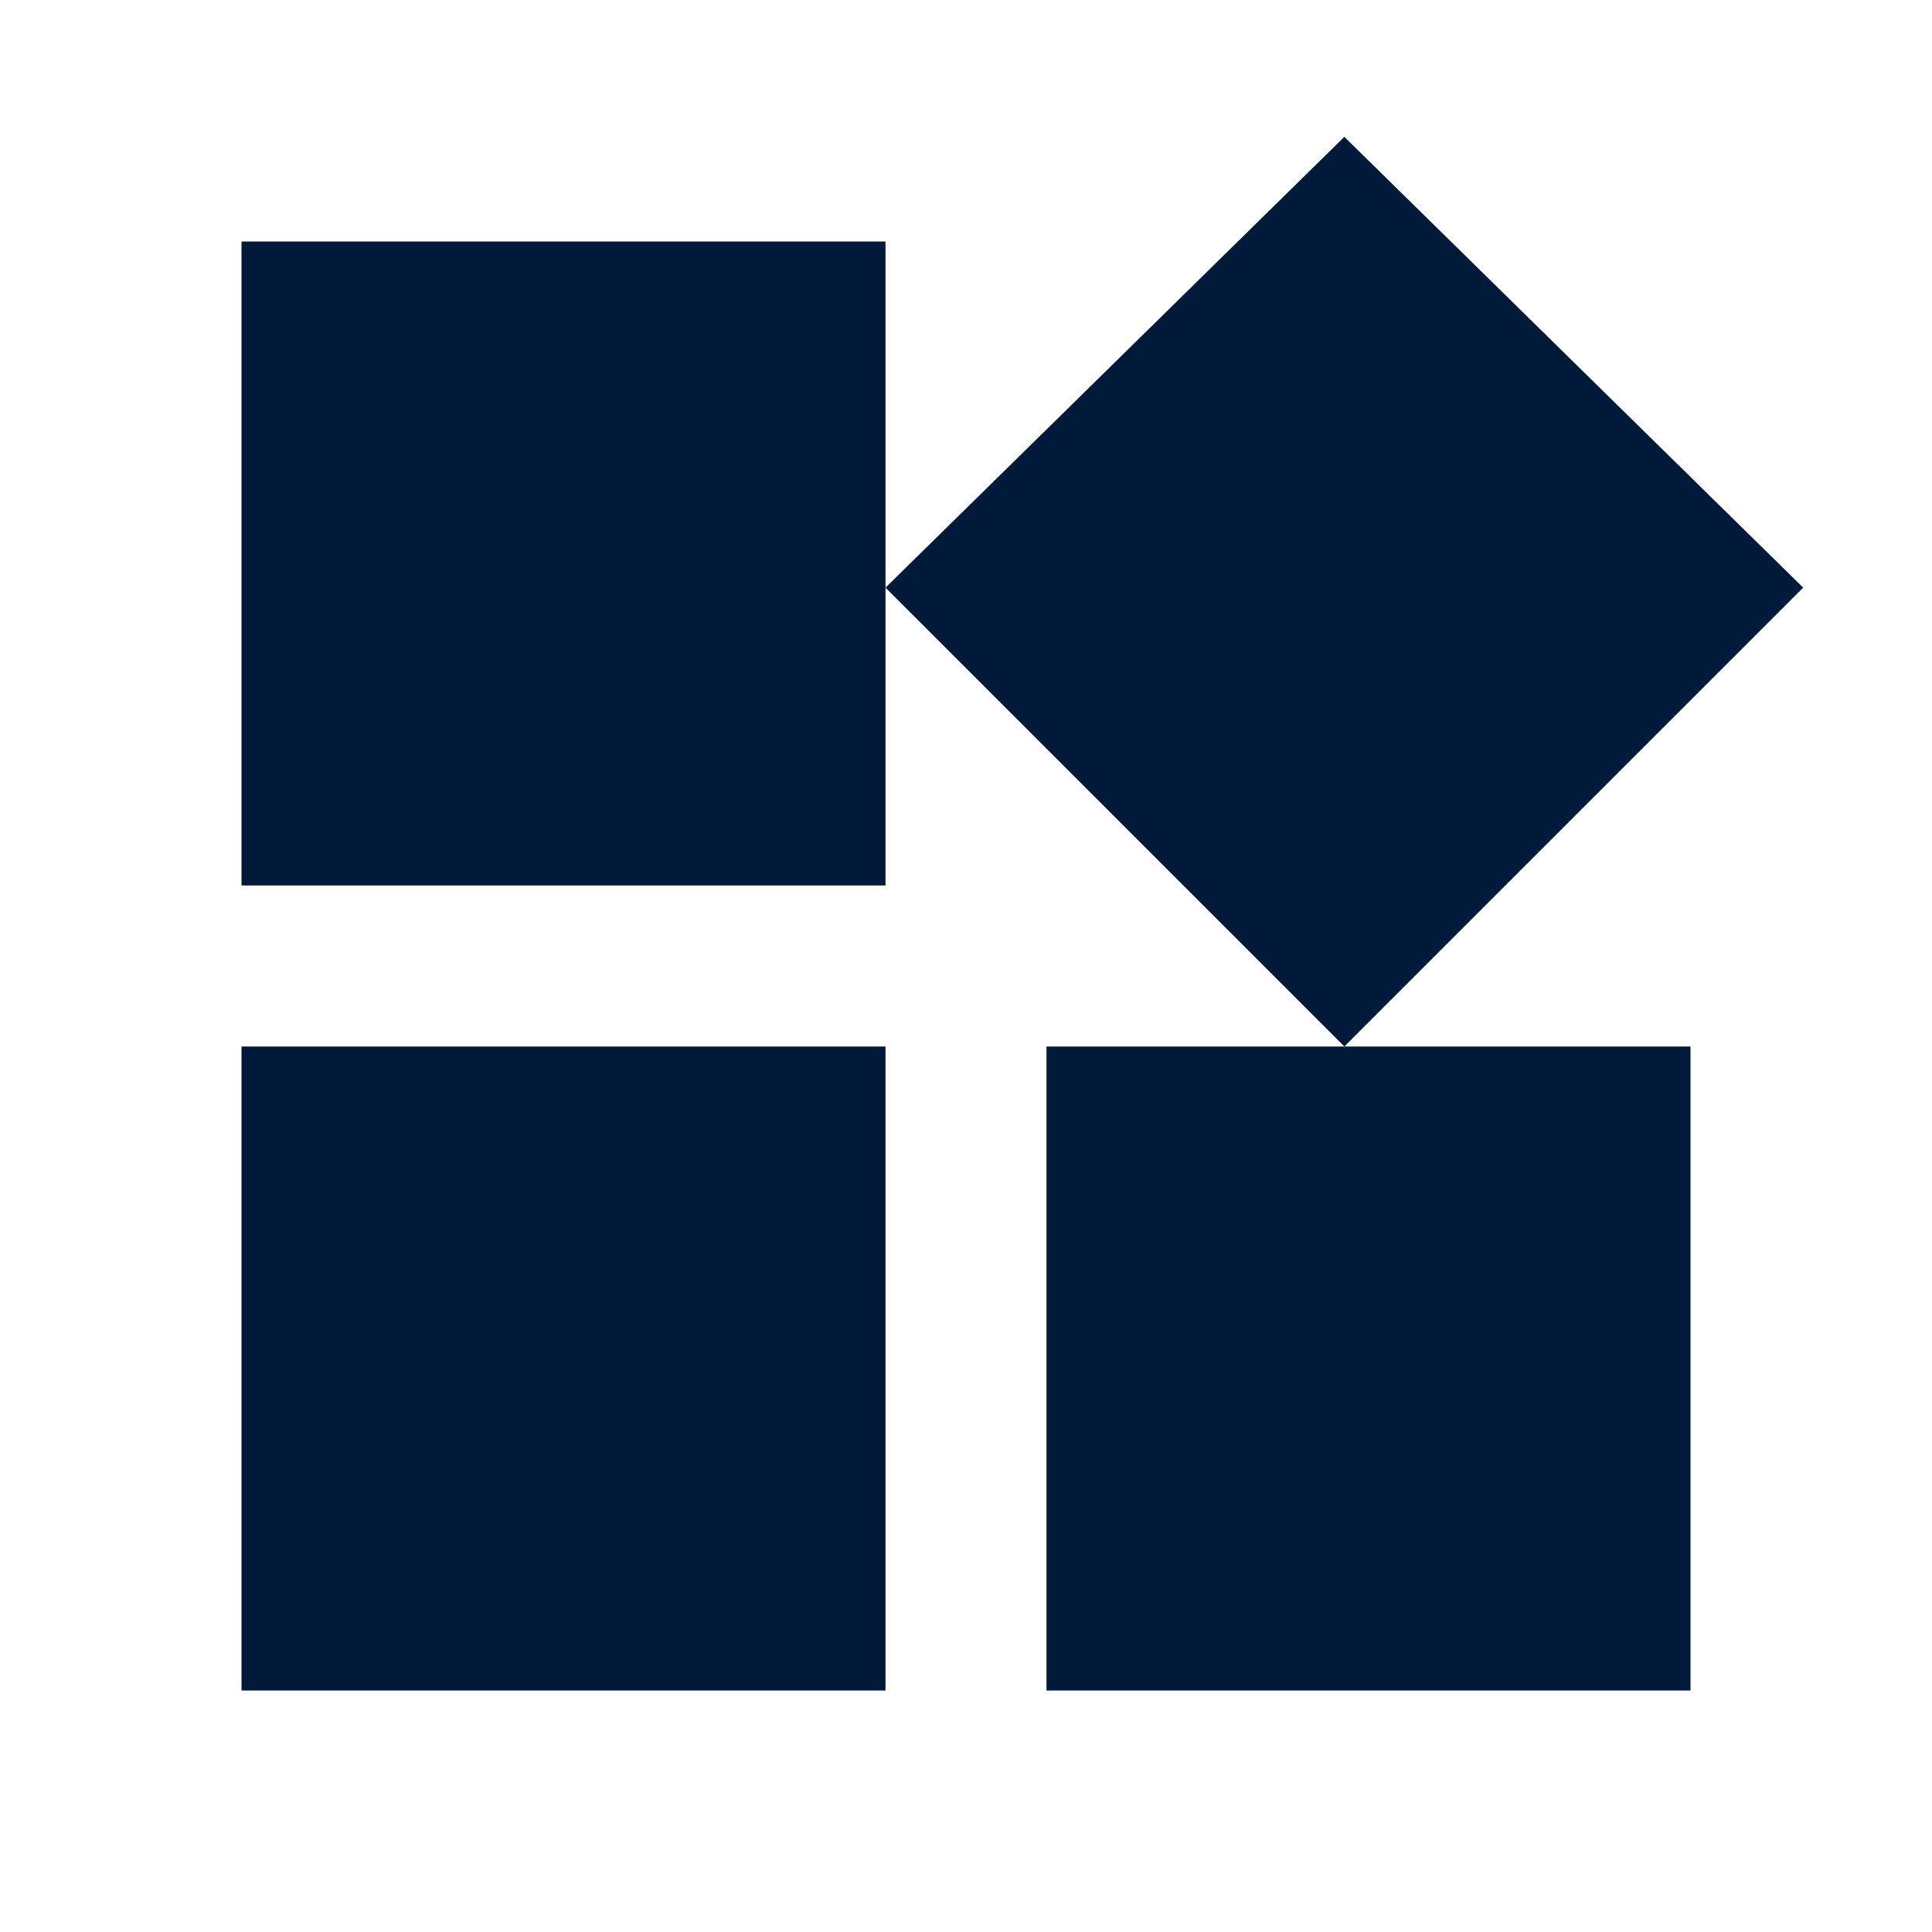
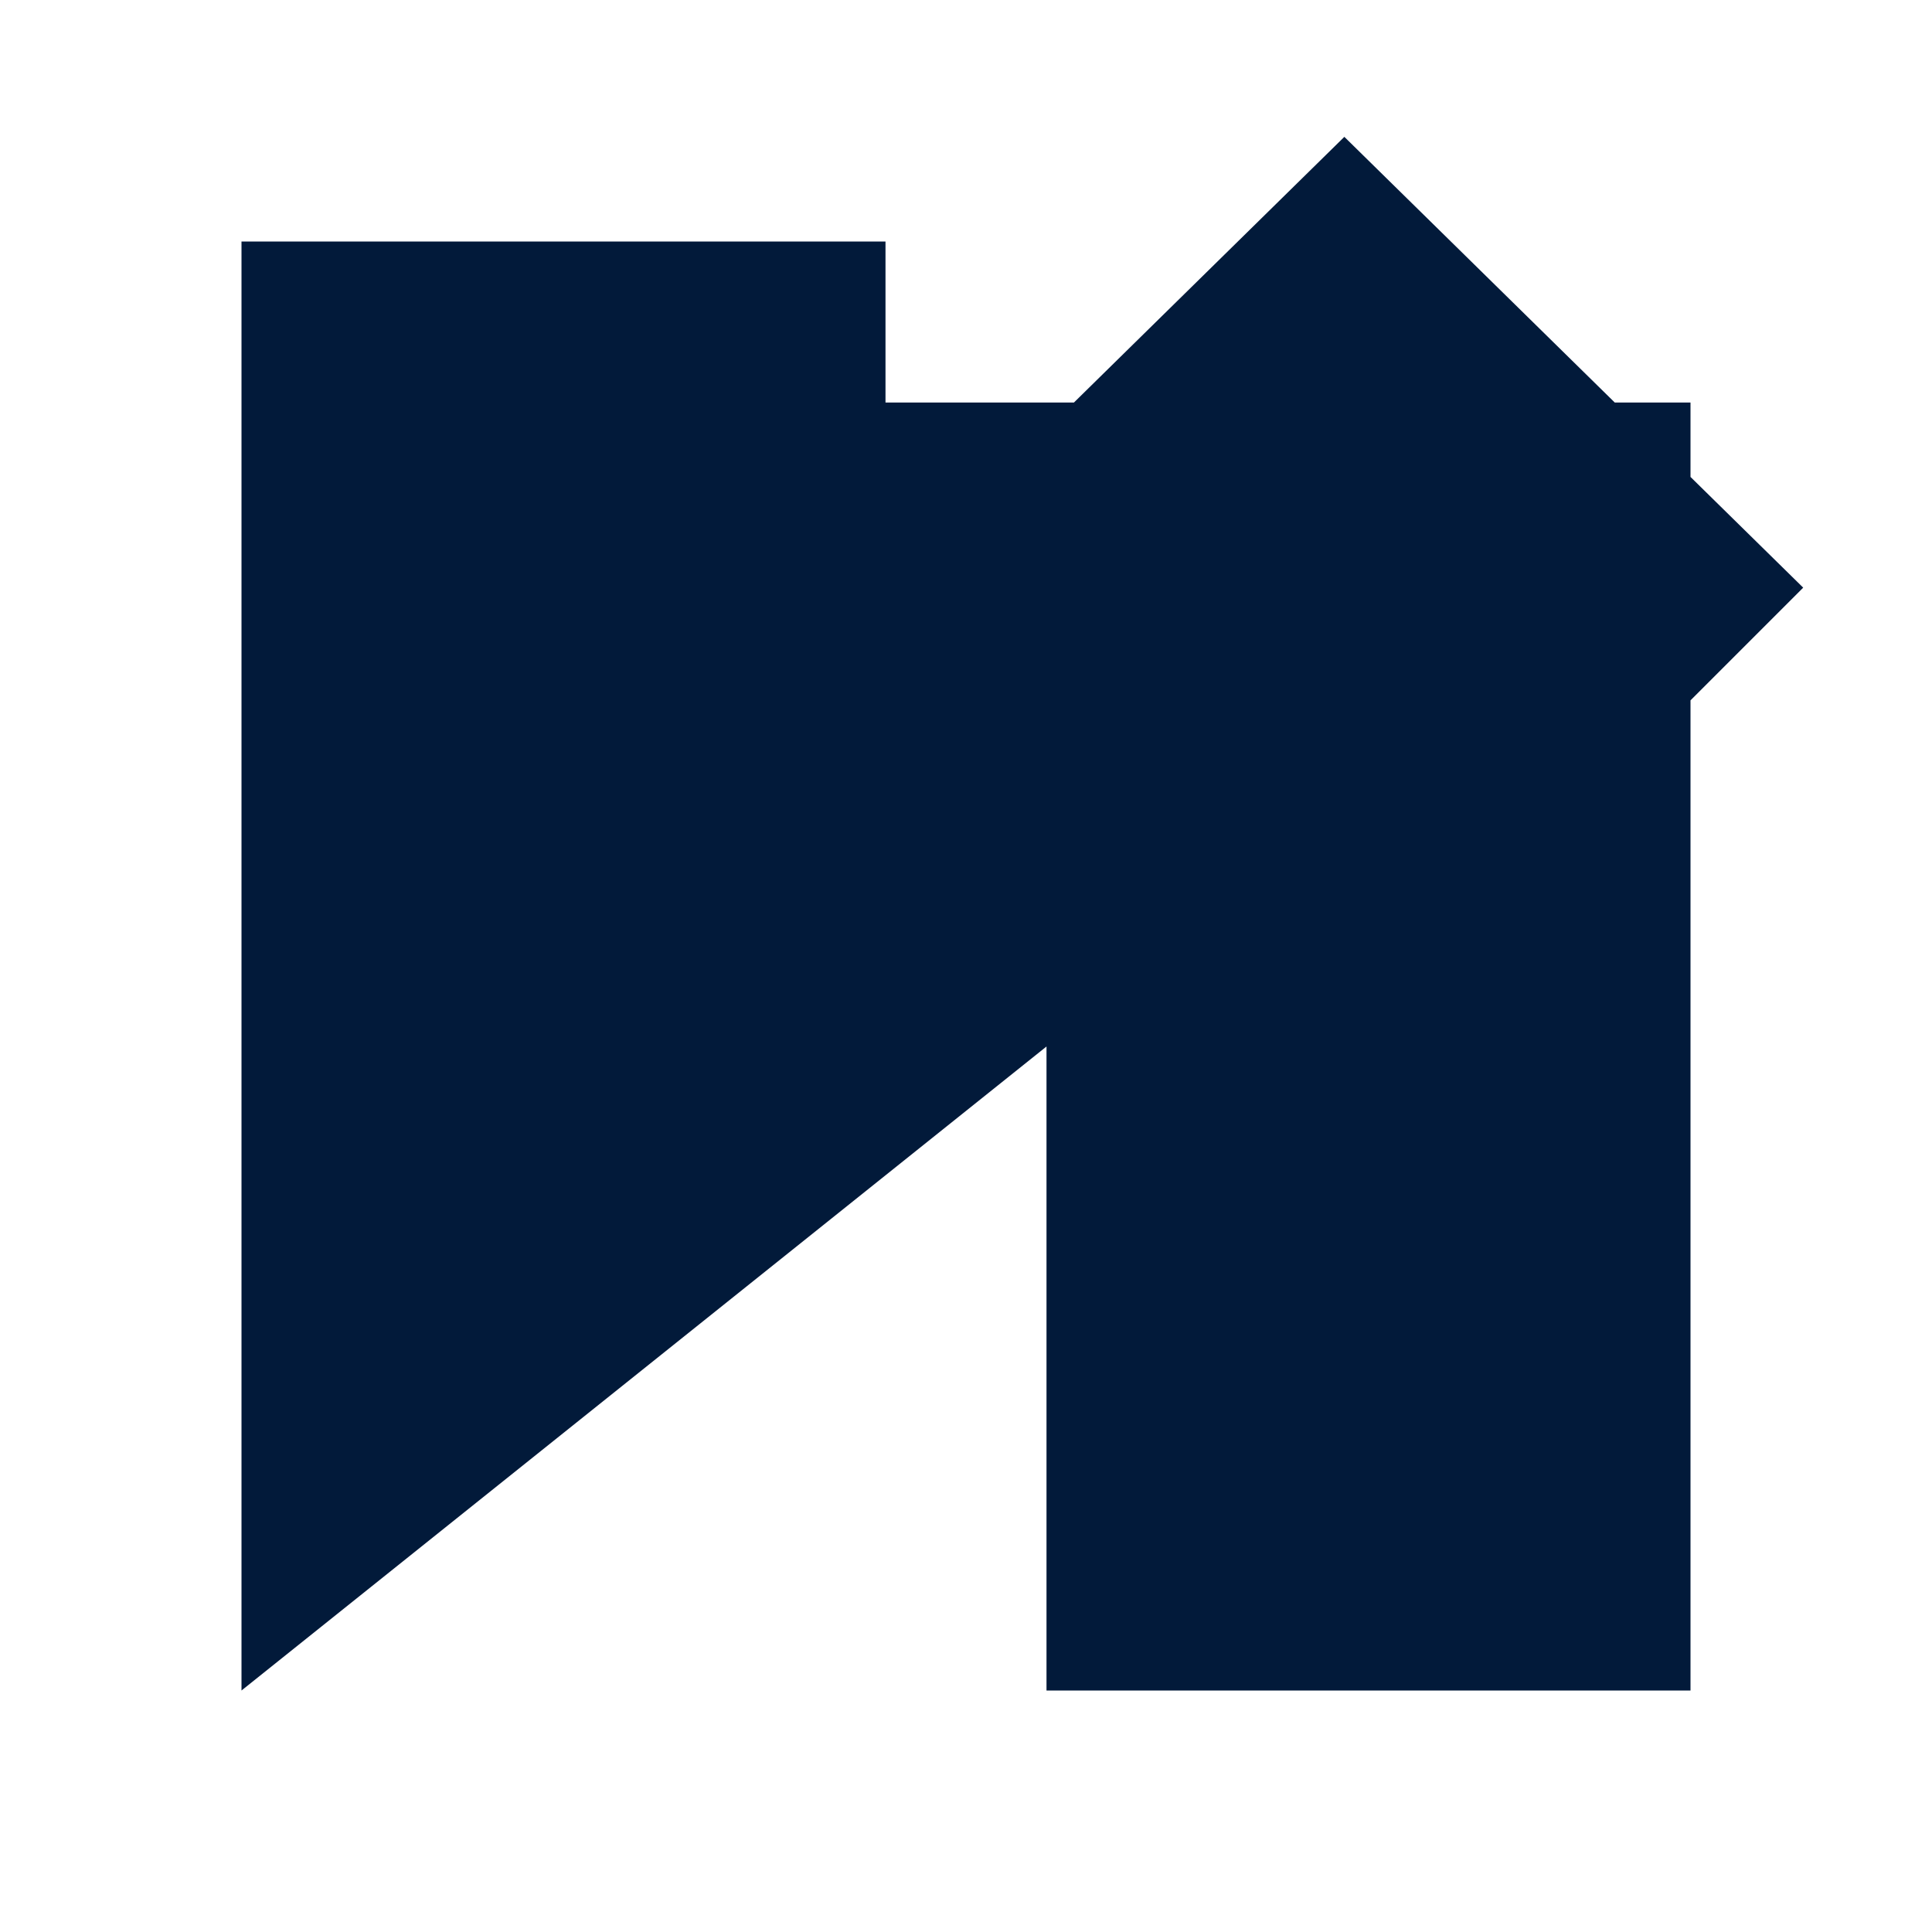
<svg xmlns="http://www.w3.org/2000/svg" version="1.1" id="Calque_1" x="0px" y="0px" viewBox="0 0 24 24" style="enable-background:new 0 0 24 24;" xml:space="preserve">
  <style type="text/css">
	.st0{fill:#021A3A;}
</style>
-   <path class="st0" d="M13,13v8h8v-8H13z M3,21h8v-8H3V21z M3,3v8h8V3H3z M16.7,1.7L11,7.3l5.7,5.7l5.7-5.7L16.7,1.7z" />
+   <path class="st0" d="M13,13v8h8v-8H13z h8v-8H3V21z M3,3v8h8V3H3z M16.7,1.7L11,7.3l5.7,5.7l5.7-5.7L16.7,1.7z" />
</svg>